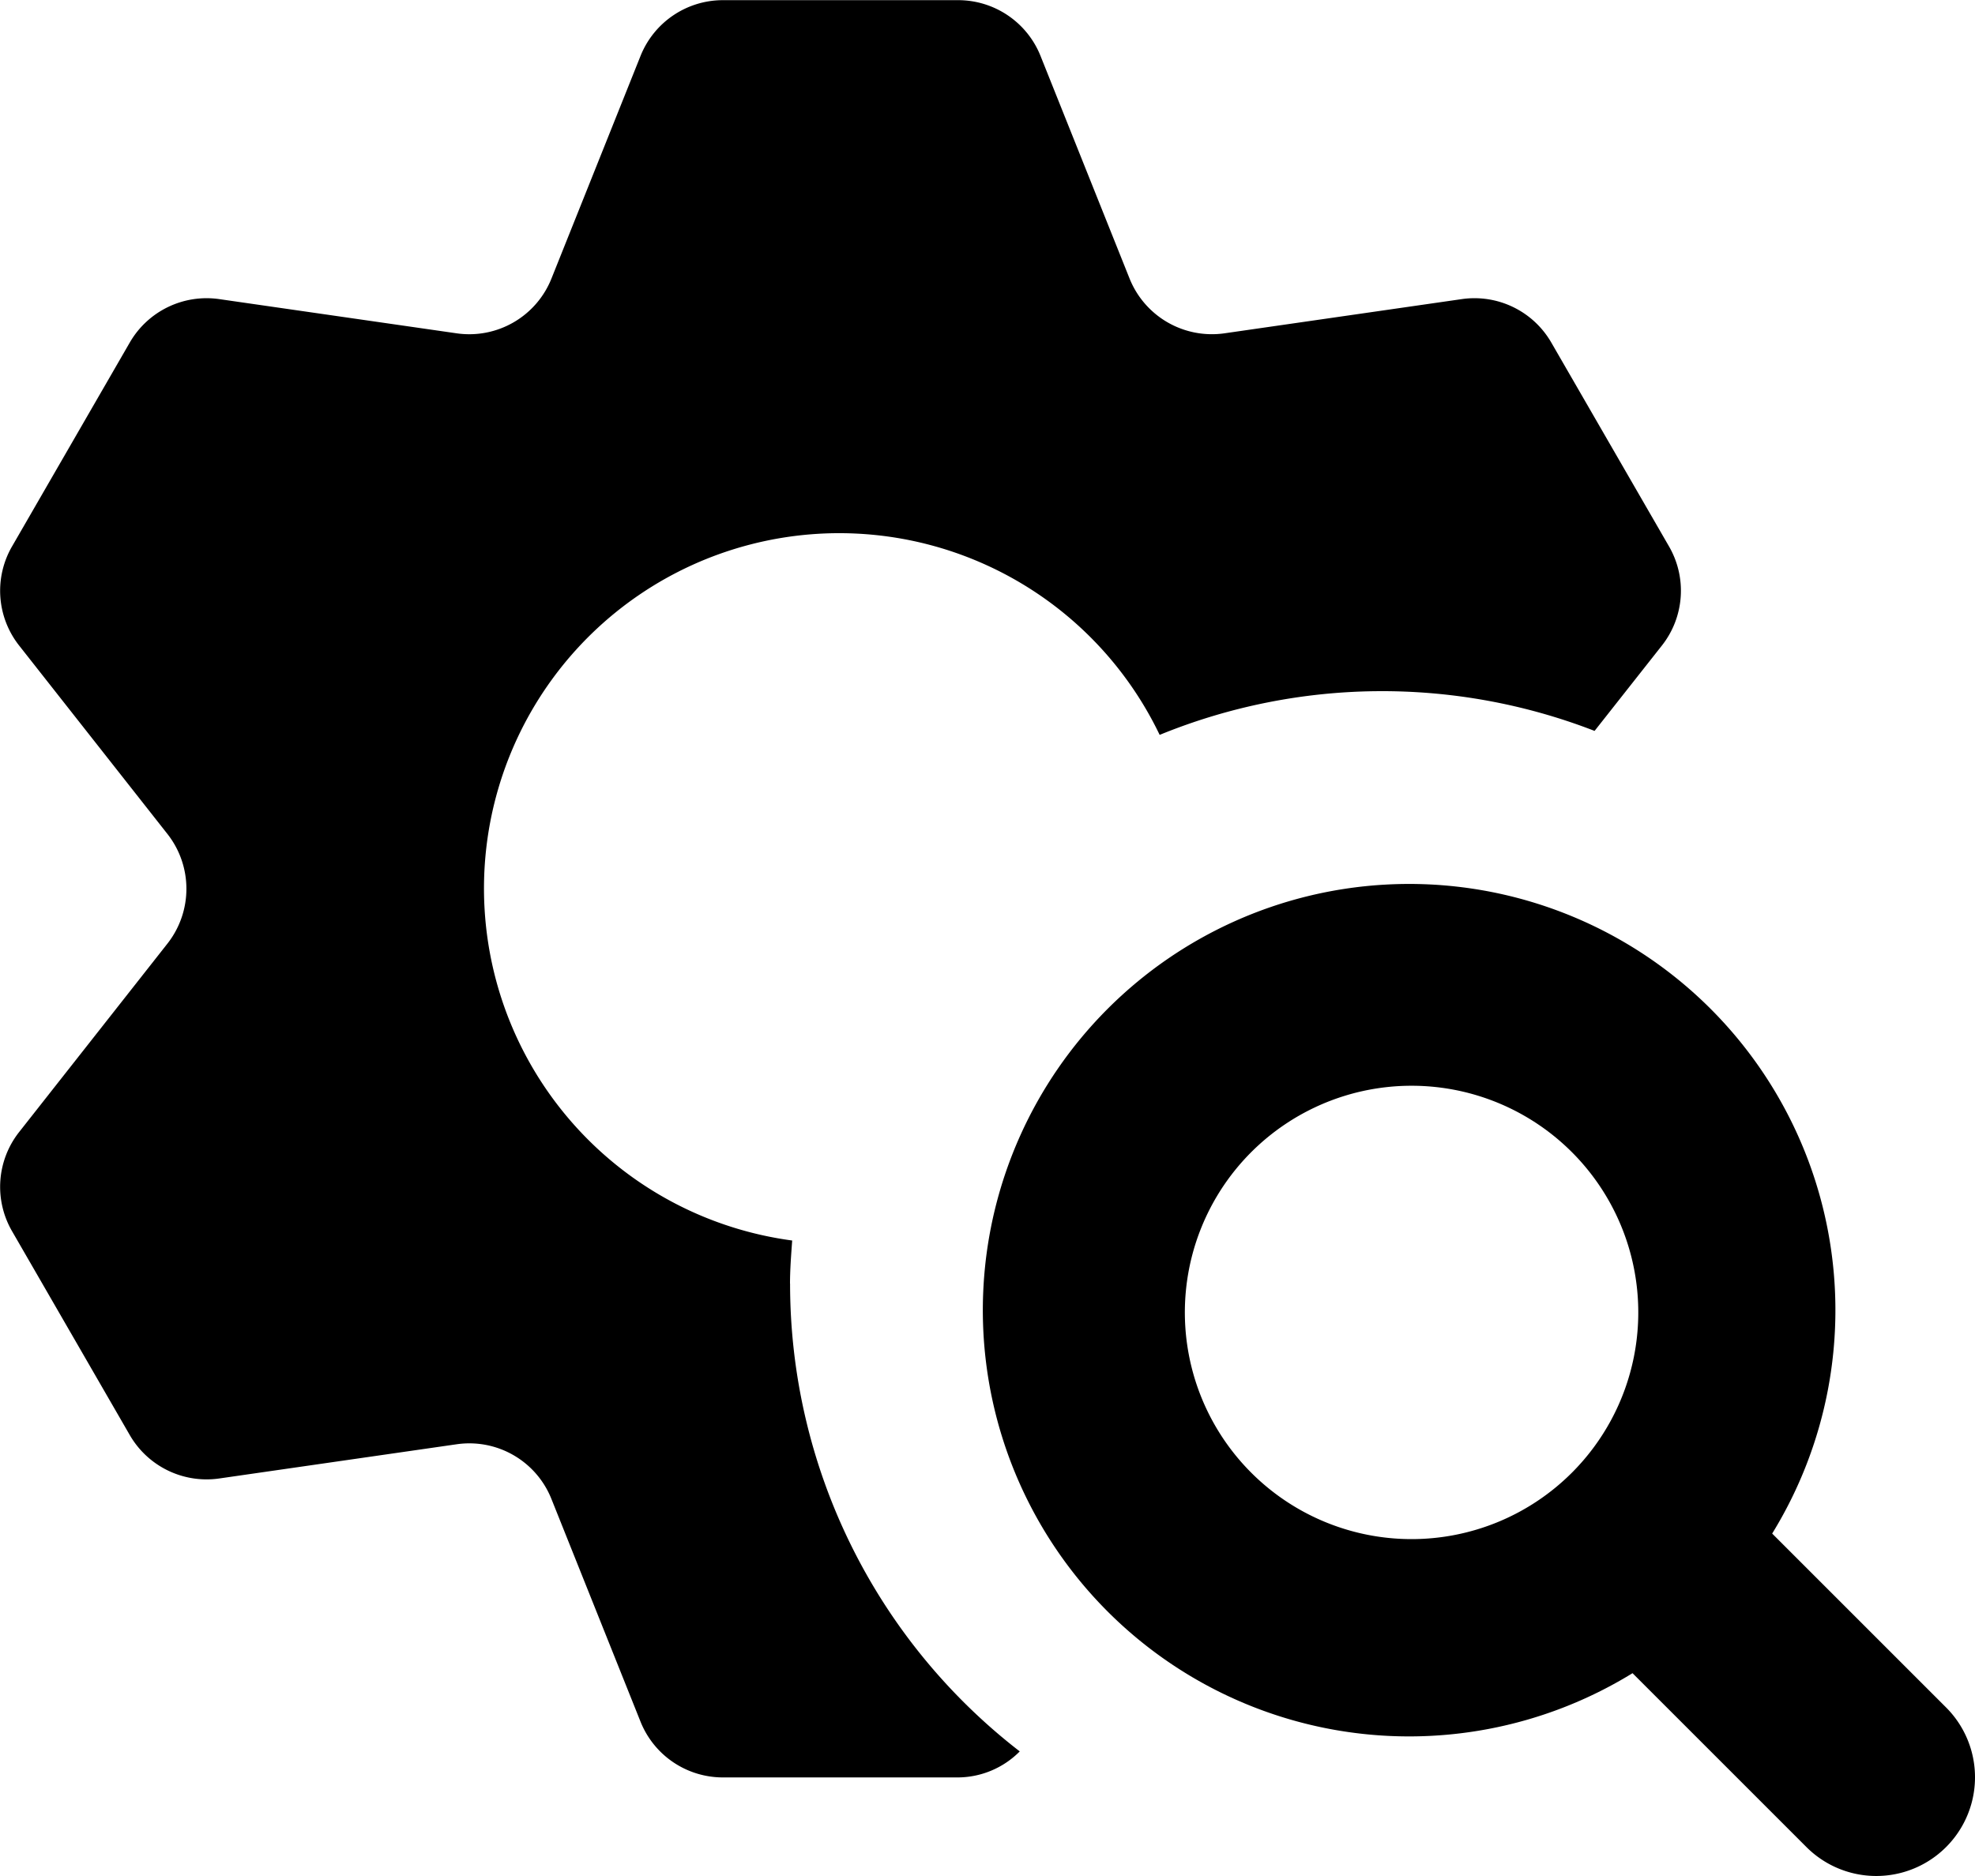
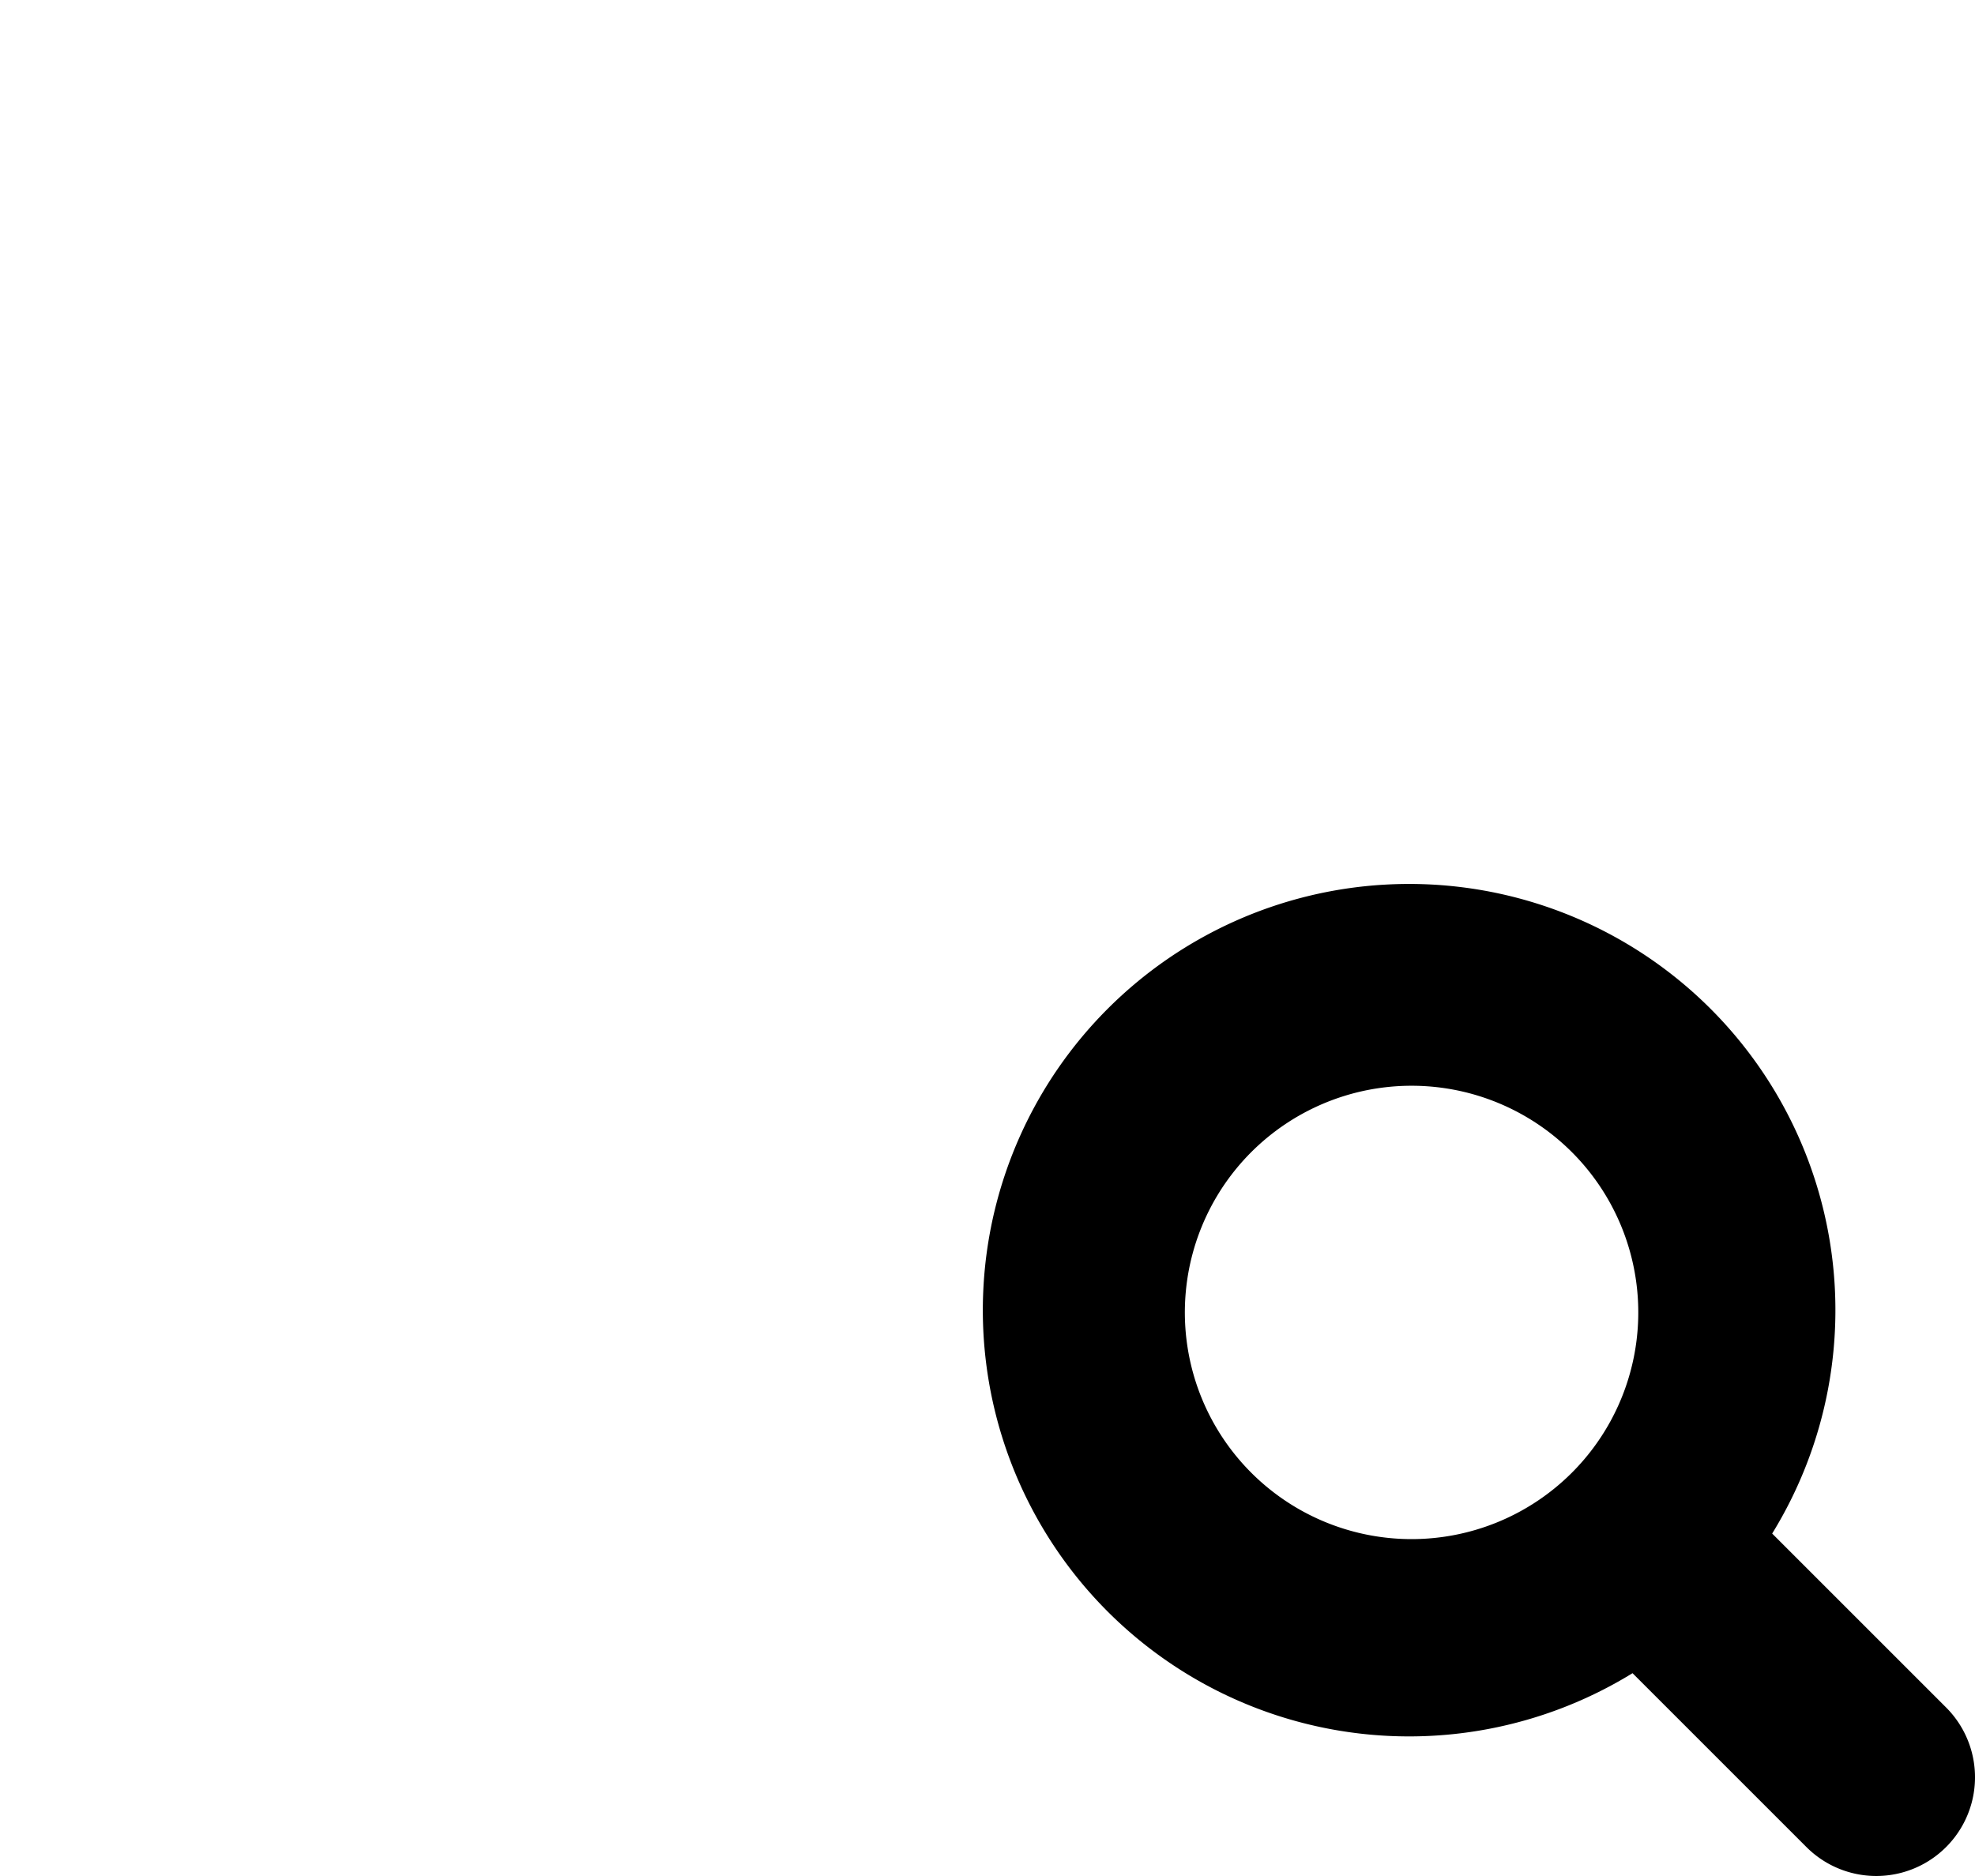
<svg xmlns="http://www.w3.org/2000/svg" id="Component_3_1" data-name="Component 3 – 1" width="60.109" height="57.104" viewBox="0 0 60.109 57.104">
  <path id="Path_294" data-name="Path 294" d="M1061.915,5205.113l-5.293-5.293a12.974,12.974,0,1,0-4.25,4.25l5.293,5.293a3.005,3.005,0,0,0,4.25-4.25m-21.144-7.142a6.9,6.9,0,1,1,9.752,0,6.9,6.9,0,0,1-9.752,0" transform="translate(-1002.686 -5153.14)" fill="#000" />
-   <path id="Path_295" data-name="Path 295" d="M1026.73,5192.211c0-.443.035-.876.066-1.311a10.813,10.813,0,1,1,11.184-15.391,17.888,17.888,0,0,1,13.237-.121l2.05-2.6a2.694,2.694,0,0,0,.217-3.013l-3.586-6.211a2.7,2.7,0,0,0-2.718-1.32l-7.229,1.042a2.7,2.7,0,0,1-2.886-1.666l-2.712-6.781a2.7,2.7,0,0,0-2.5-1.694h-7.171a2.7,2.7,0,0,0-2.5,1.694l-2.713,6.781a2.693,2.693,0,0,1-2.885,1.666l-7.23-1.042a2.7,2.7,0,0,0-2.717,1.32l-3.586,6.211a2.694,2.694,0,0,0,.216,3.013l4.517,5.74a2.7,2.7,0,0,1,0,3.332l-4.517,5.74a2.694,2.694,0,0,0-.216,3.013l3.586,6.211a2.7,2.7,0,0,0,2.717,1.32l7.23-1.042a2.689,2.689,0,0,1,2.885,1.666l2.713,6.782a2.7,2.7,0,0,0,2.5,1.693h7.171a2.669,2.669,0,0,0,1.869-.792,17.986,17.986,0,0,1-6.99-14.235" transform="translate(-1002.686 -5153.14)" fill="#000" />
</svg>